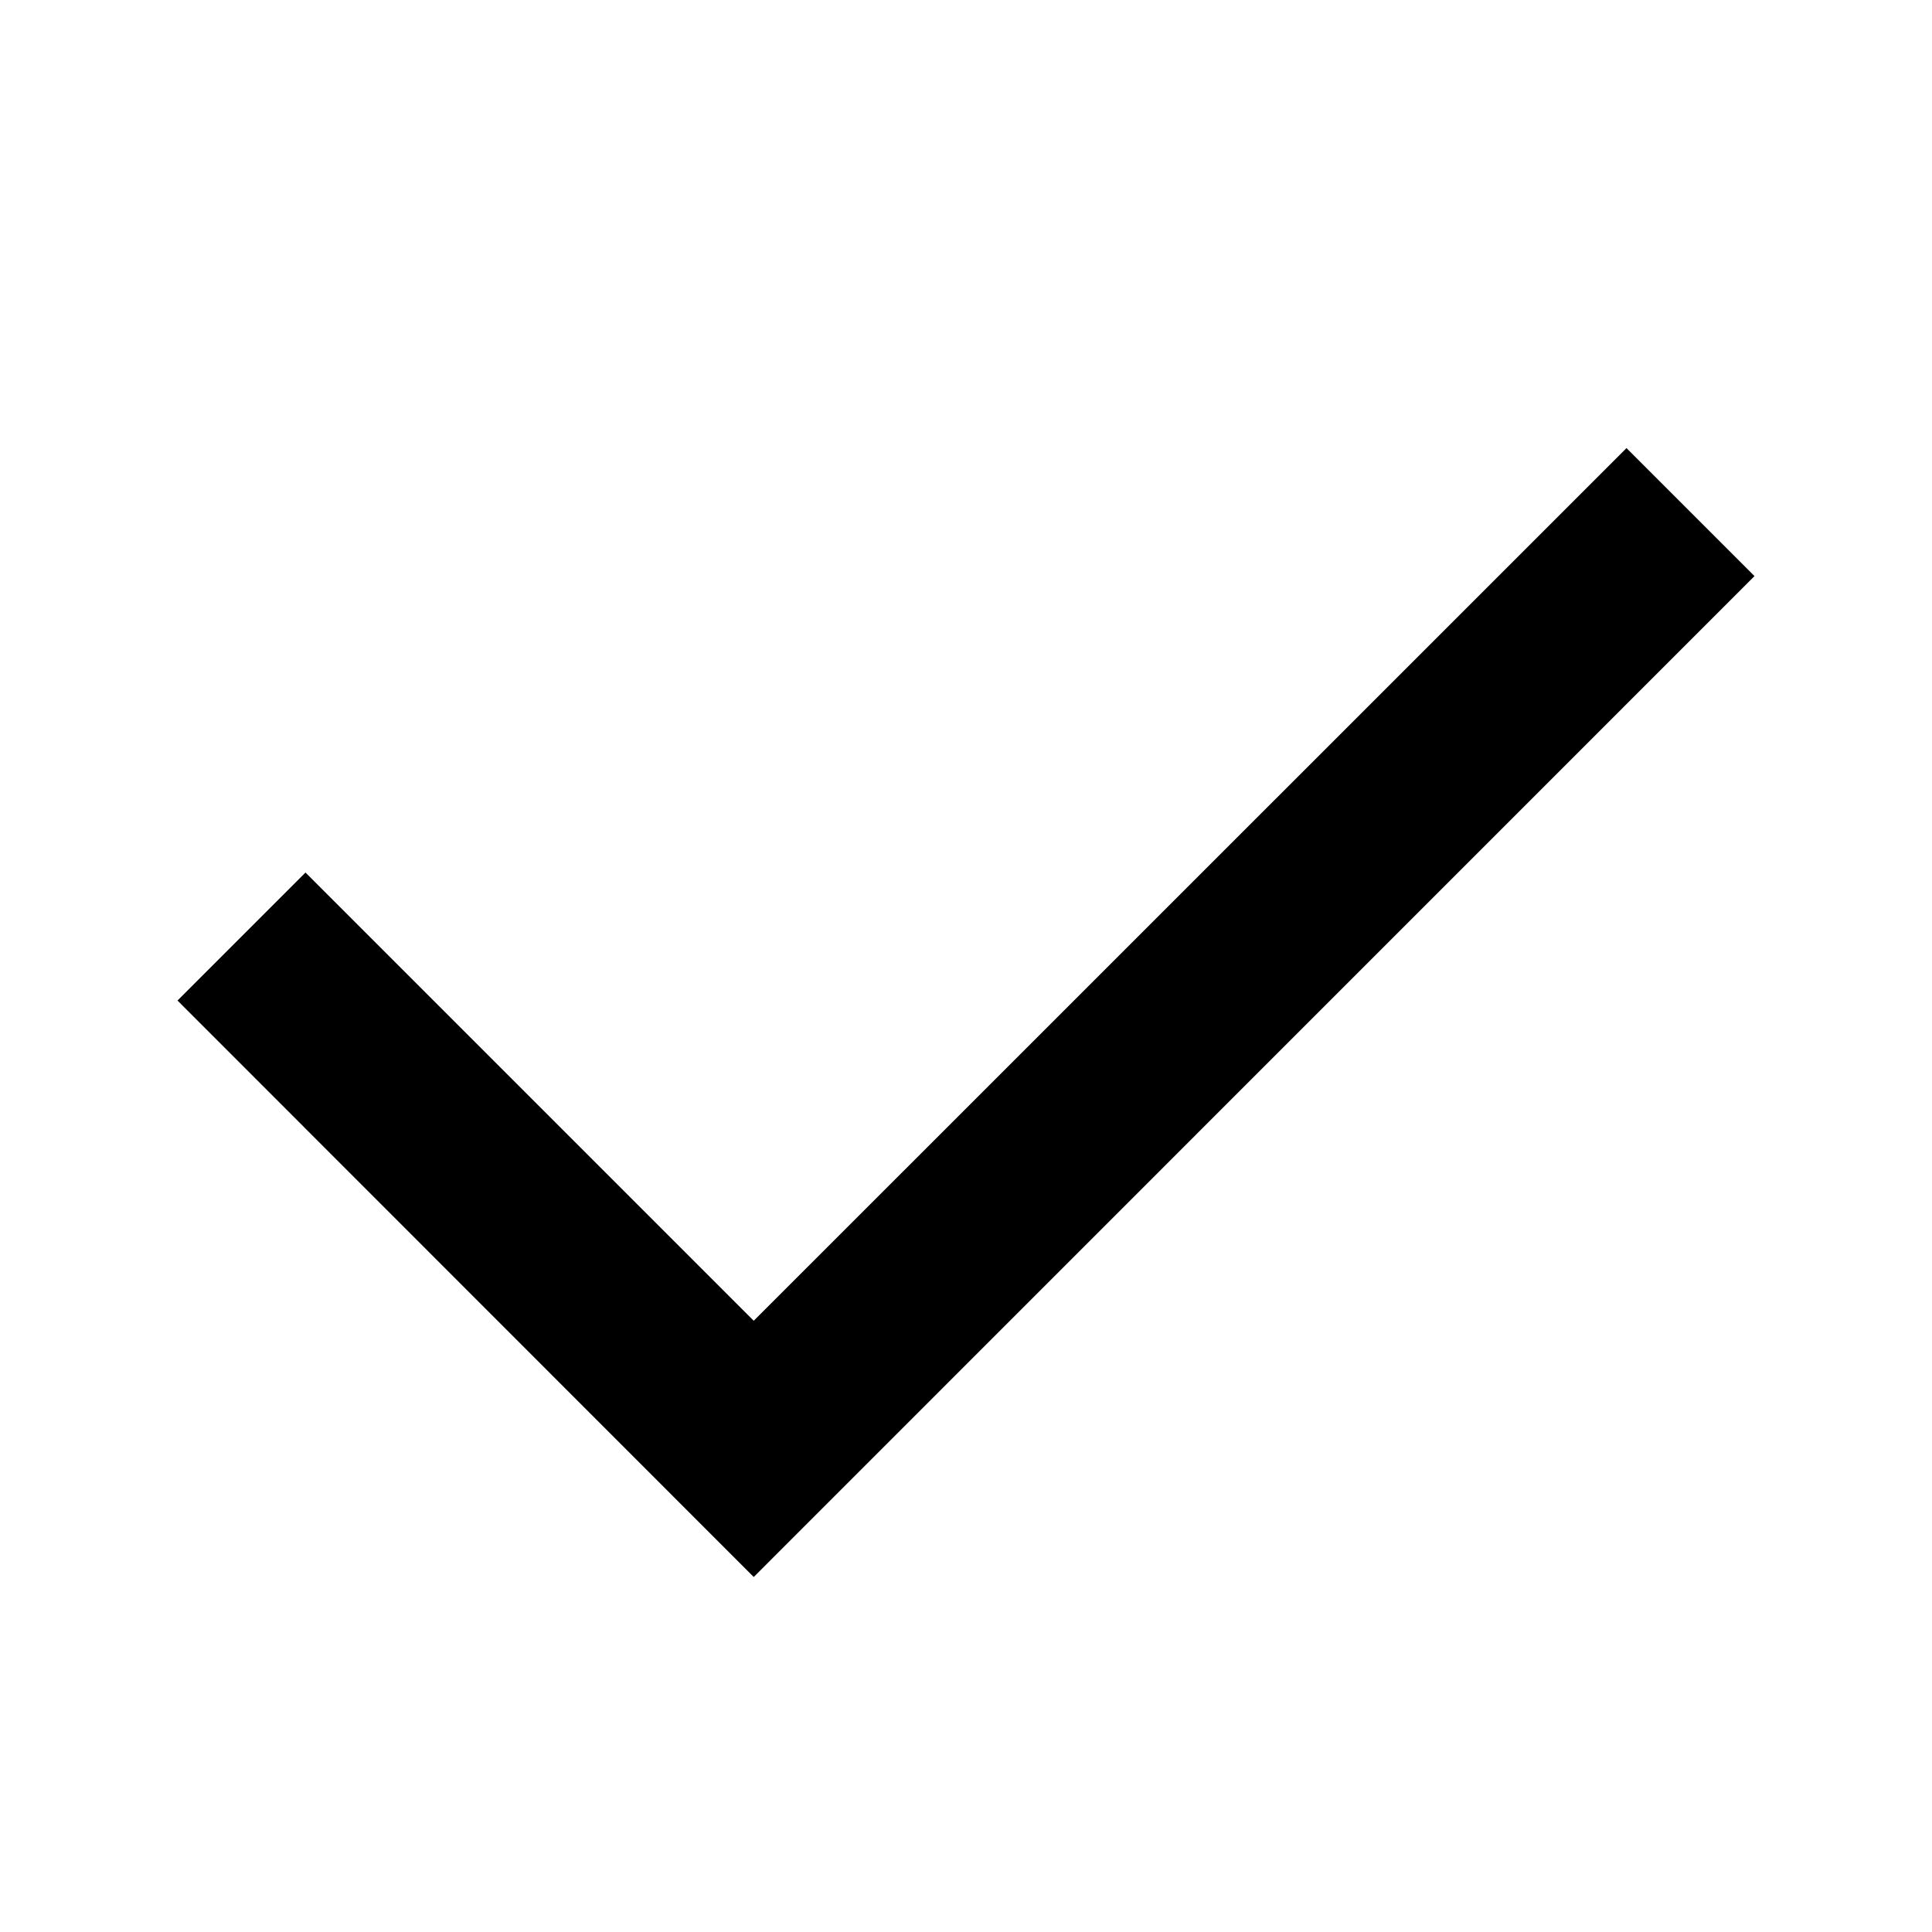
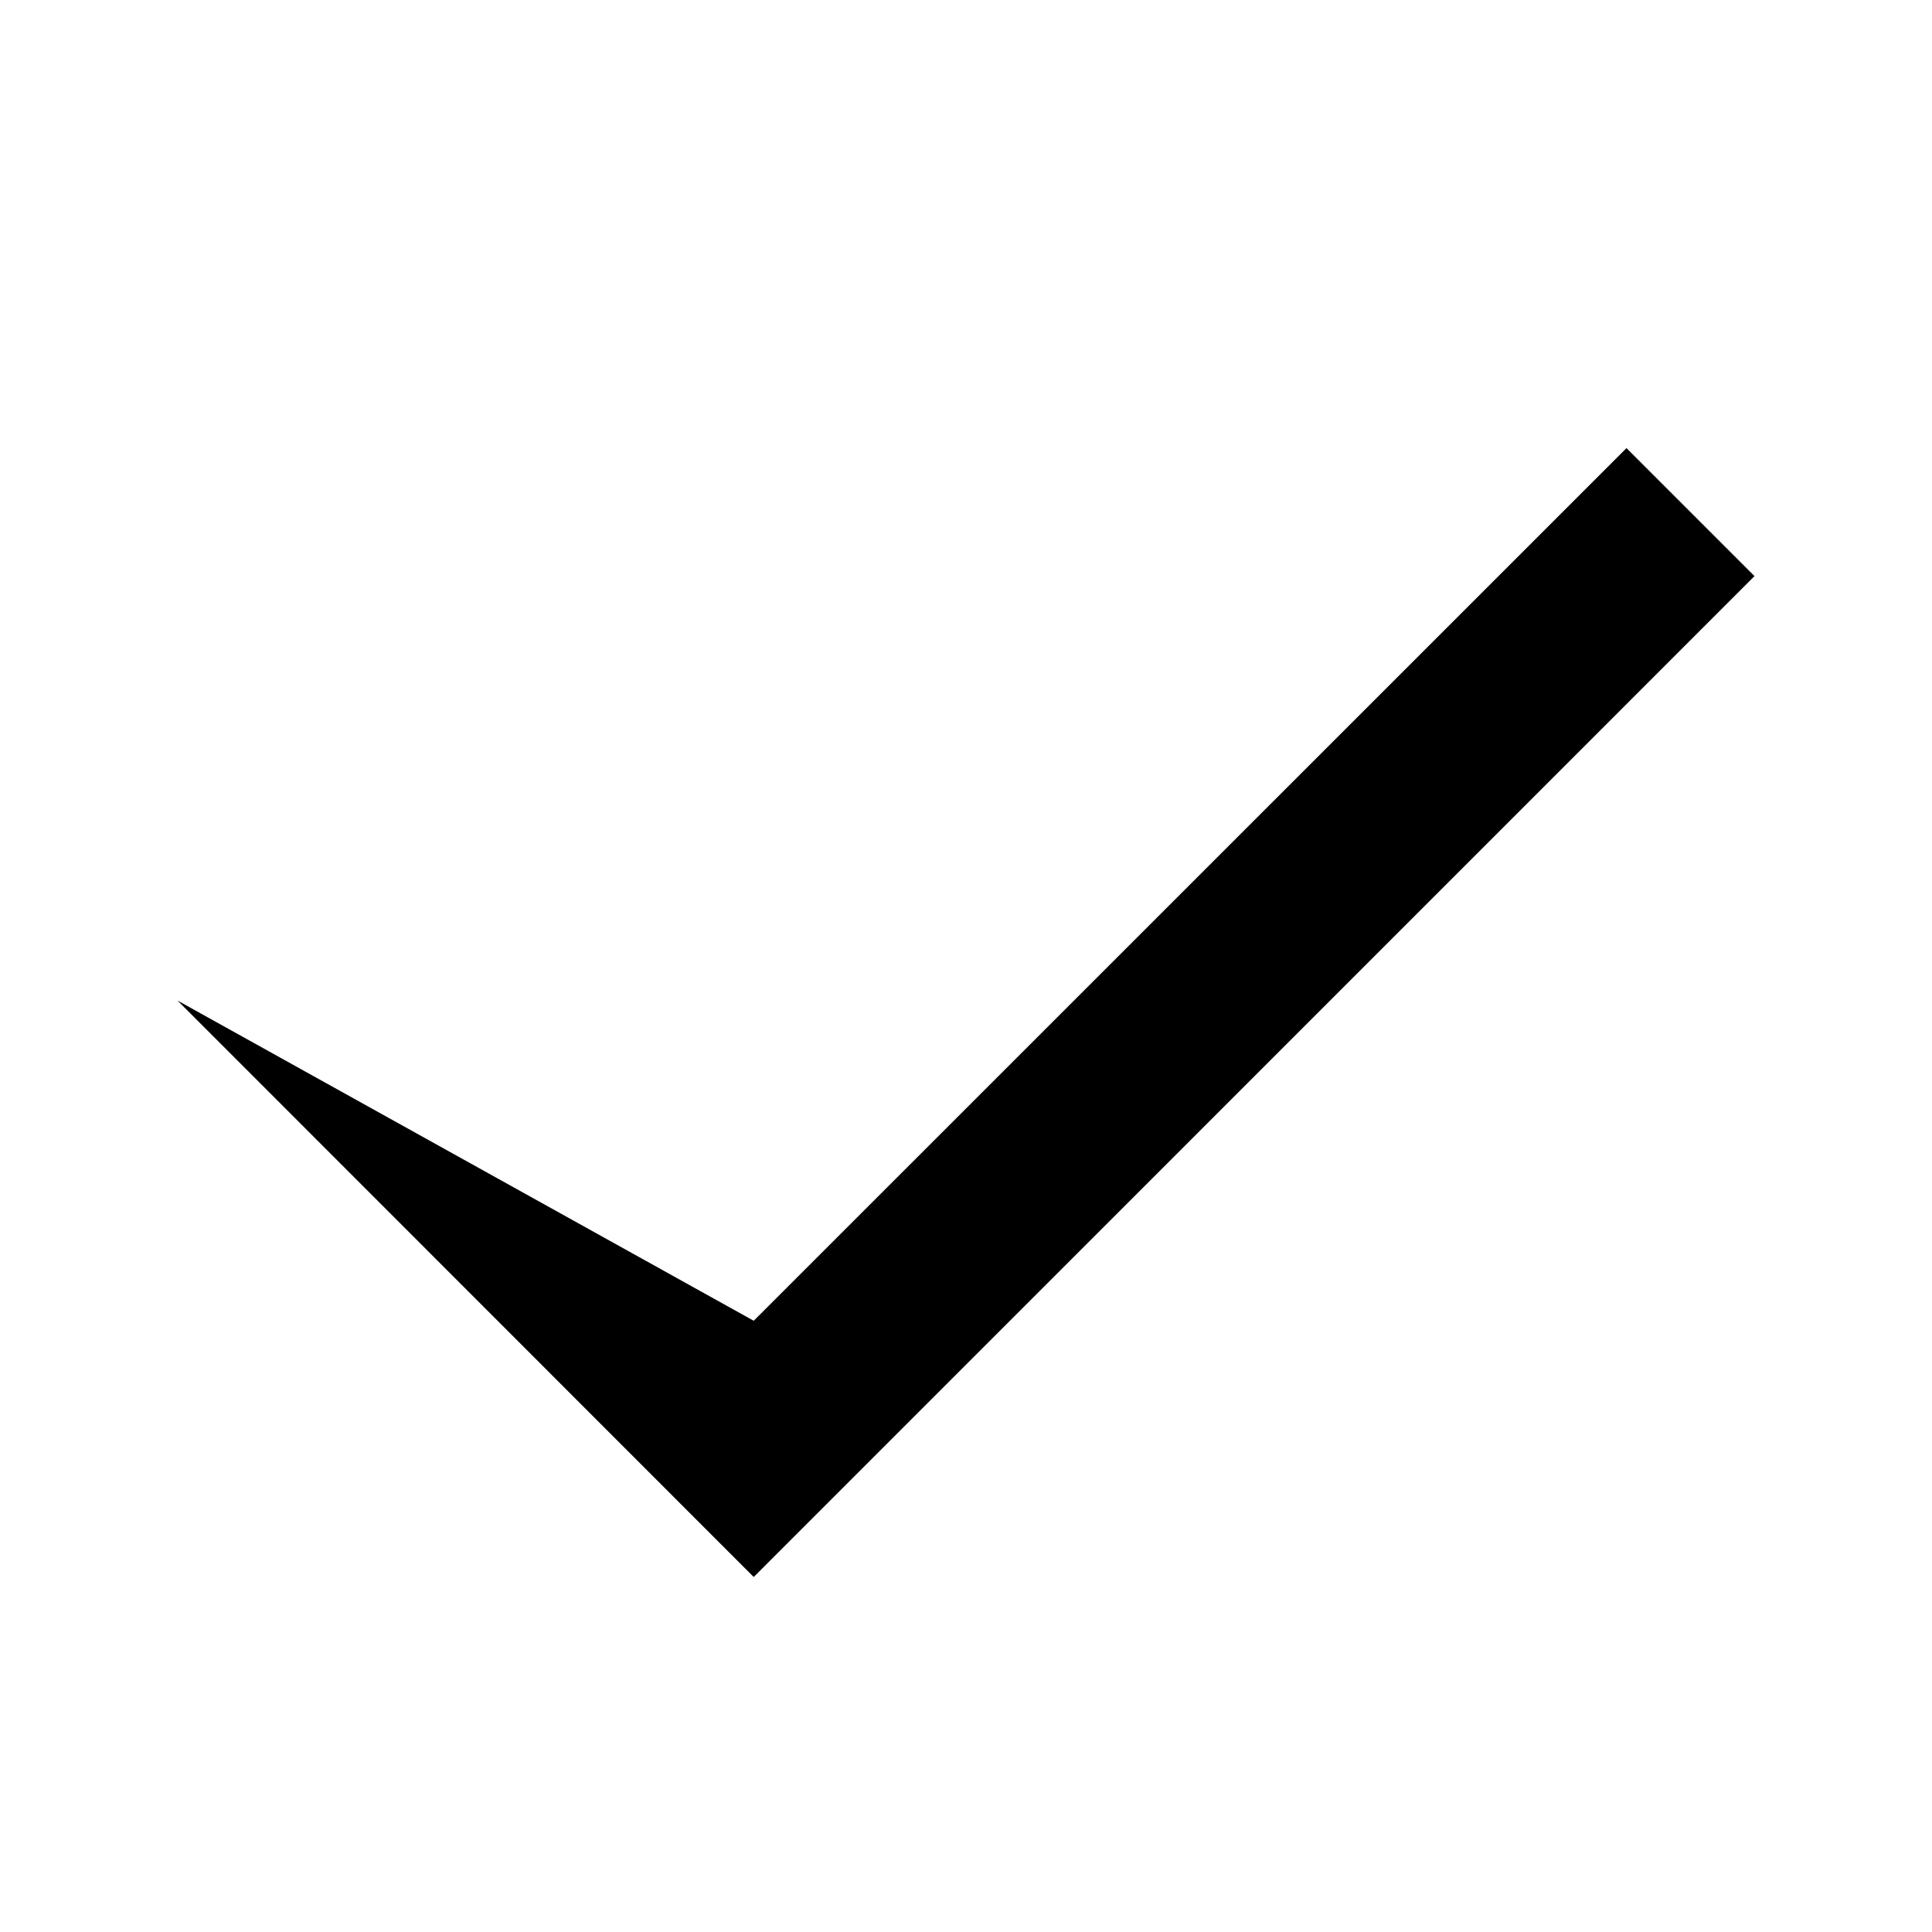
<svg xmlns="http://www.w3.org/2000/svg" width="16" height="16" viewBox="0 0 16 16" fill="none">
-   <path d="M14.53 4.771L6.242 13.06L1.47 8.286L2.53 7.226L6.242 10.938L13.47 3.711L14.53 4.771Z" fill="black" />
+   <path d="M14.53 4.771L6.242 13.06L1.47 8.286L6.242 10.938L13.47 3.711L14.53 4.771Z" fill="black" />
</svg>